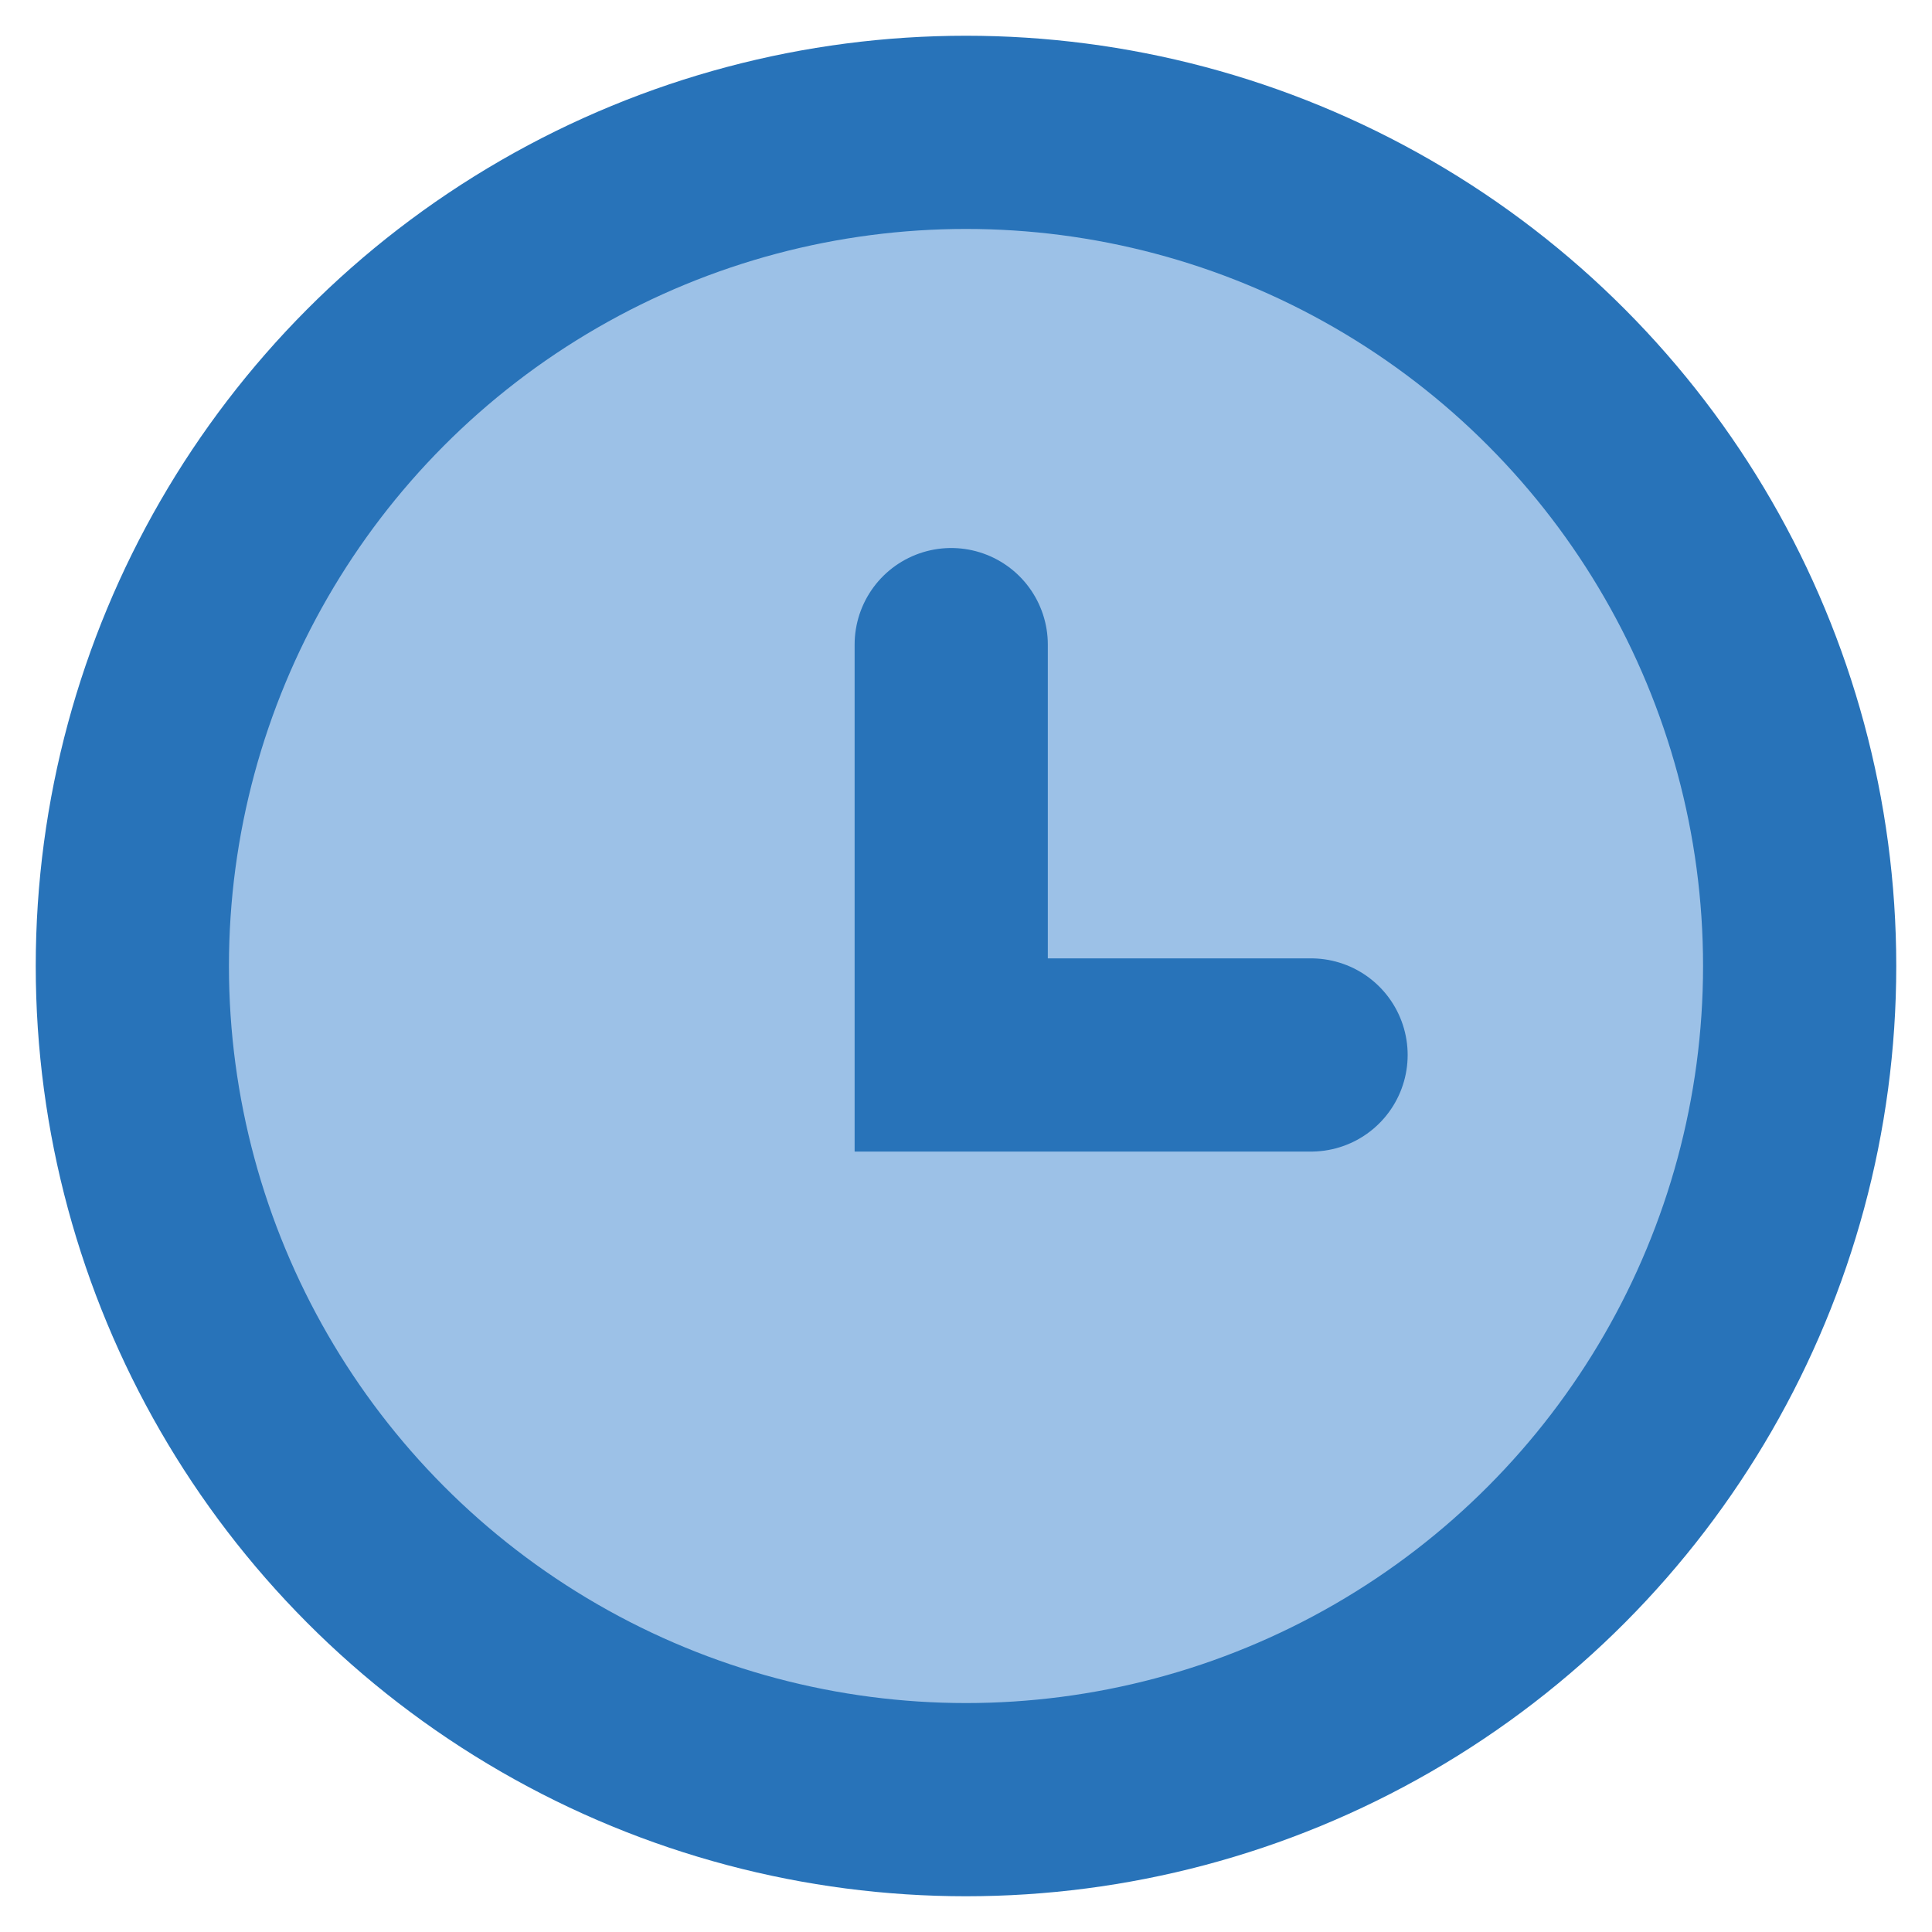
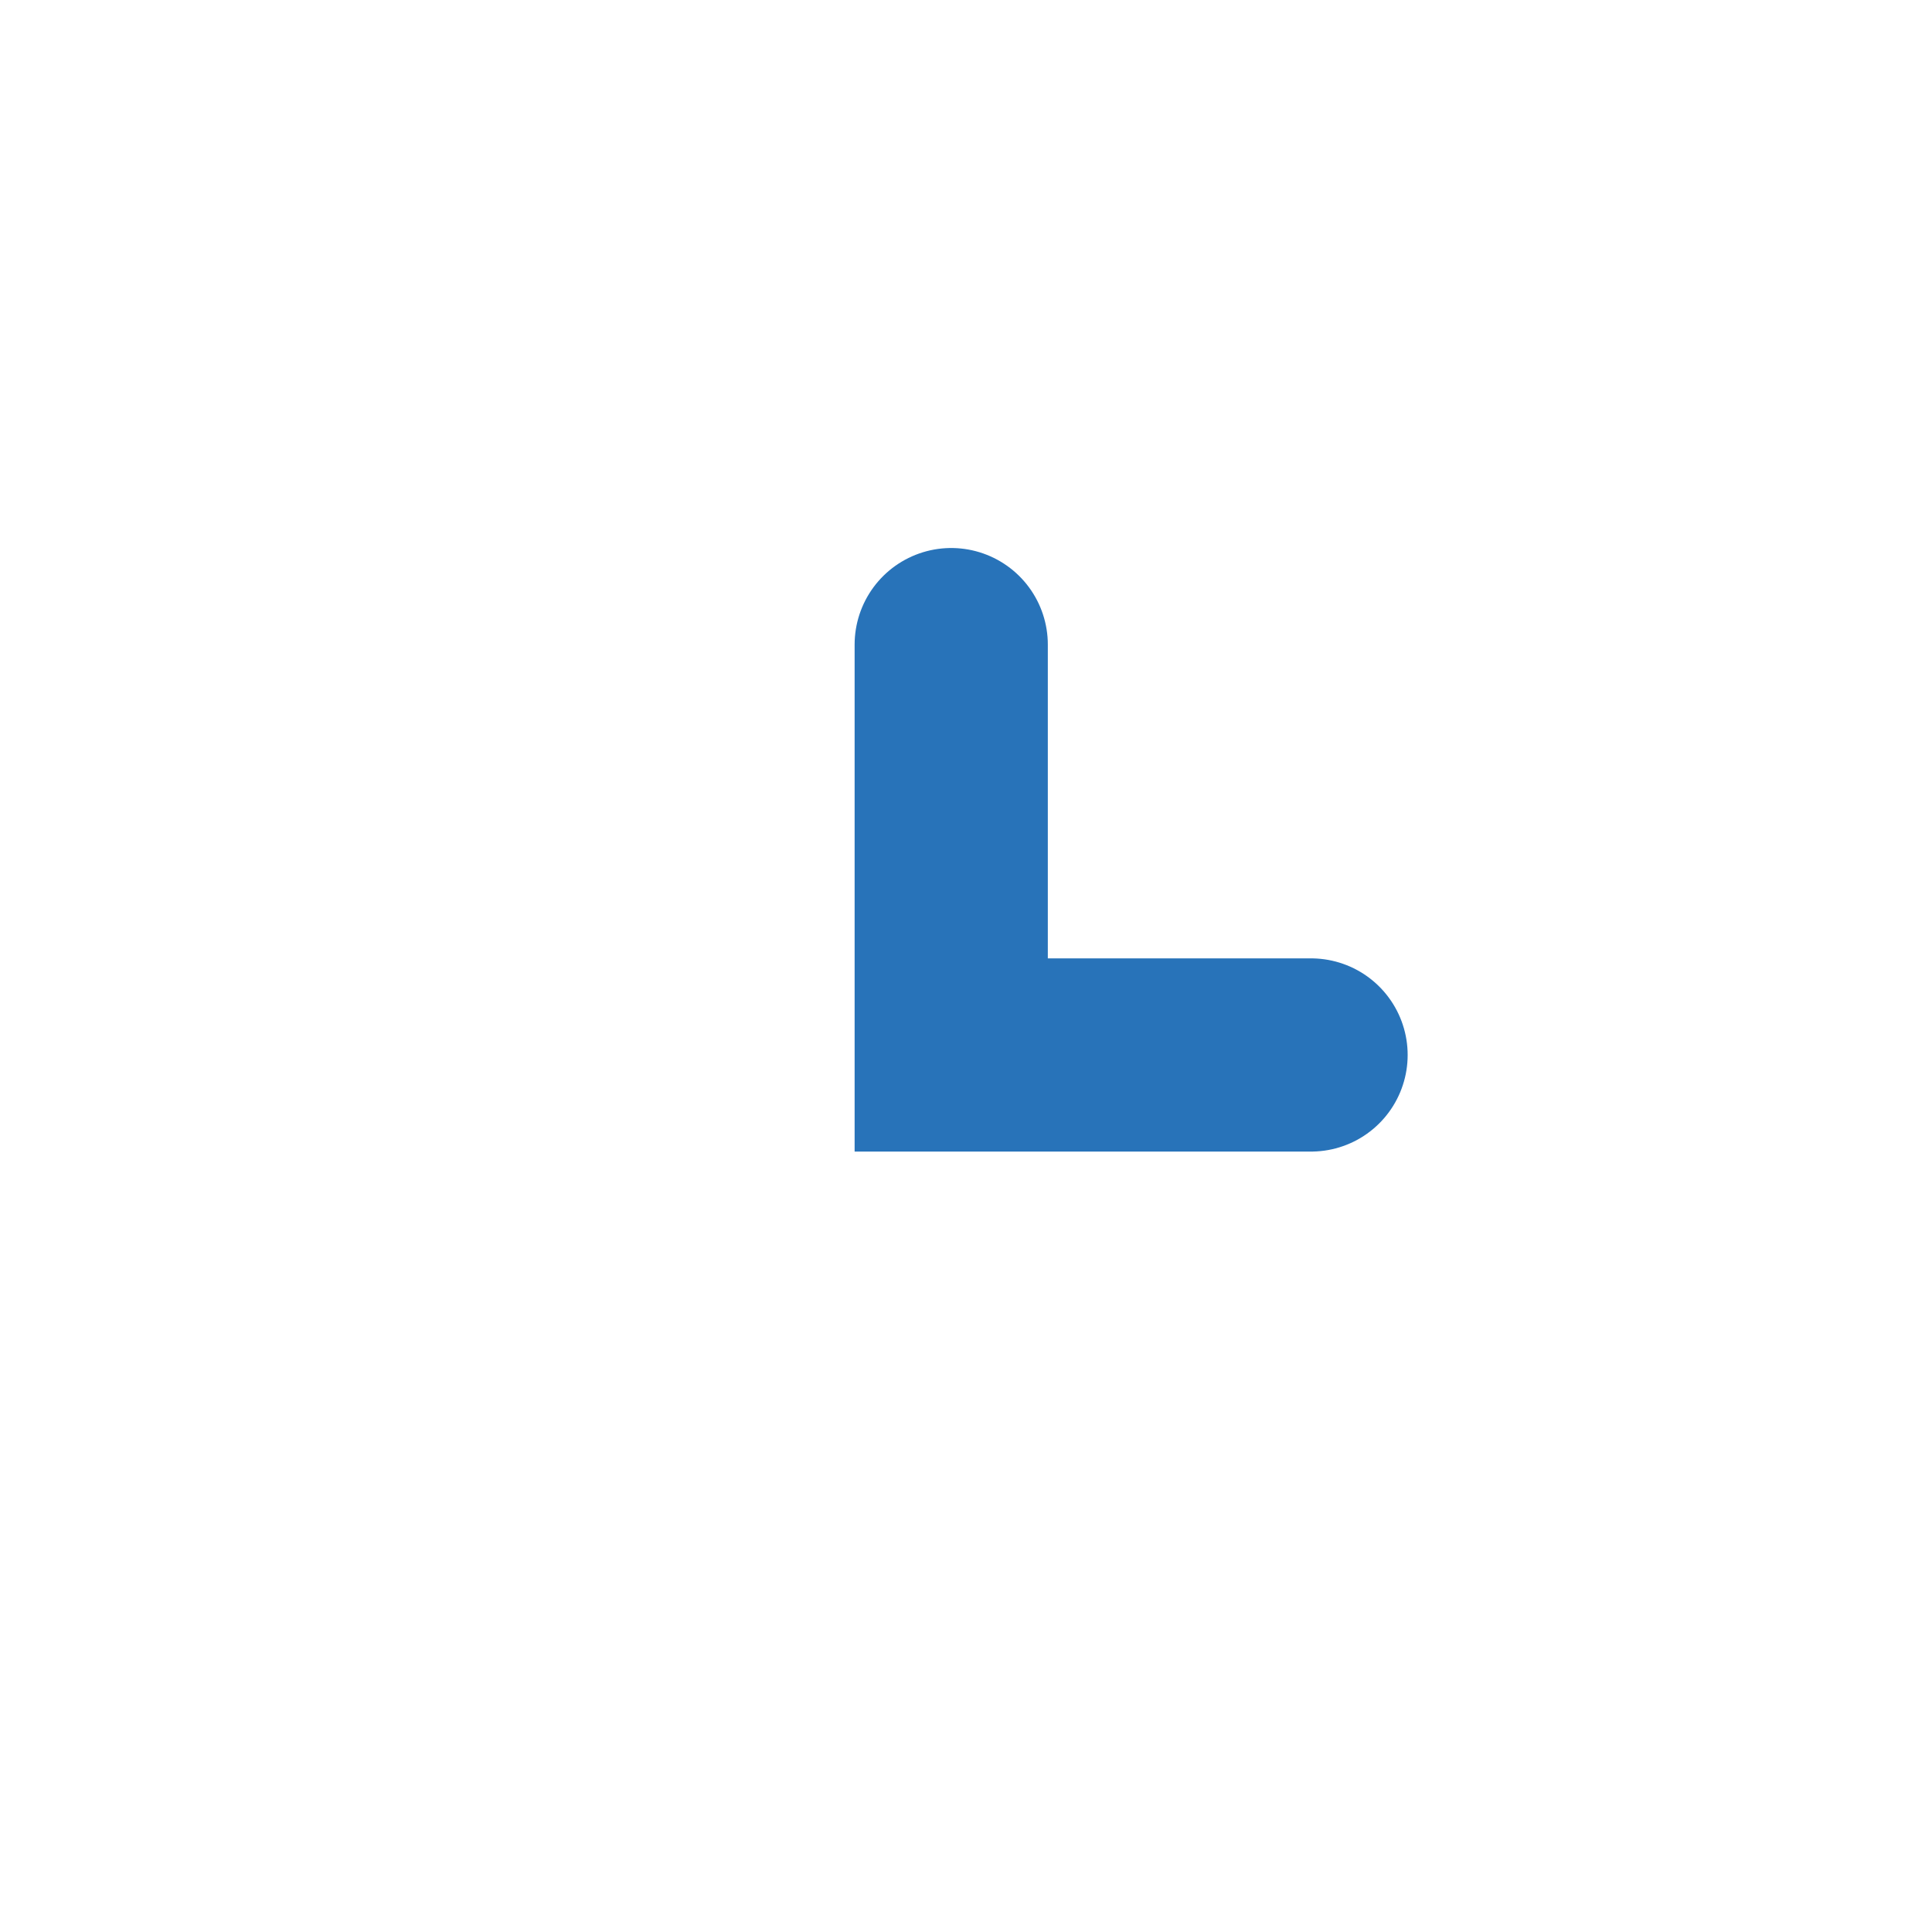
<svg xmlns="http://www.w3.org/2000/svg" width="20" height="20" viewBox="0 0 20 20" fill="none">
  <g id="contact_ico/5" clip-path="url(#clip0_1811_16178)">
-     <circle id="Ellipse 42" cx="10" cy="10" r="8.63" fill="#9CC1E7" stroke="#2873B9" stroke-width="2" />
    <path id="Vector 19" d="M9.847 6.673V10.921H13.572" stroke="#2873B9" stroke-width="2" stroke-linecap="round" />
  </g>
  <defs>
    <clipPath id="clip0_1811_16178">
      <rect width="20" height="20" fill="white" />
    </clipPath>
  </defs>
</svg>